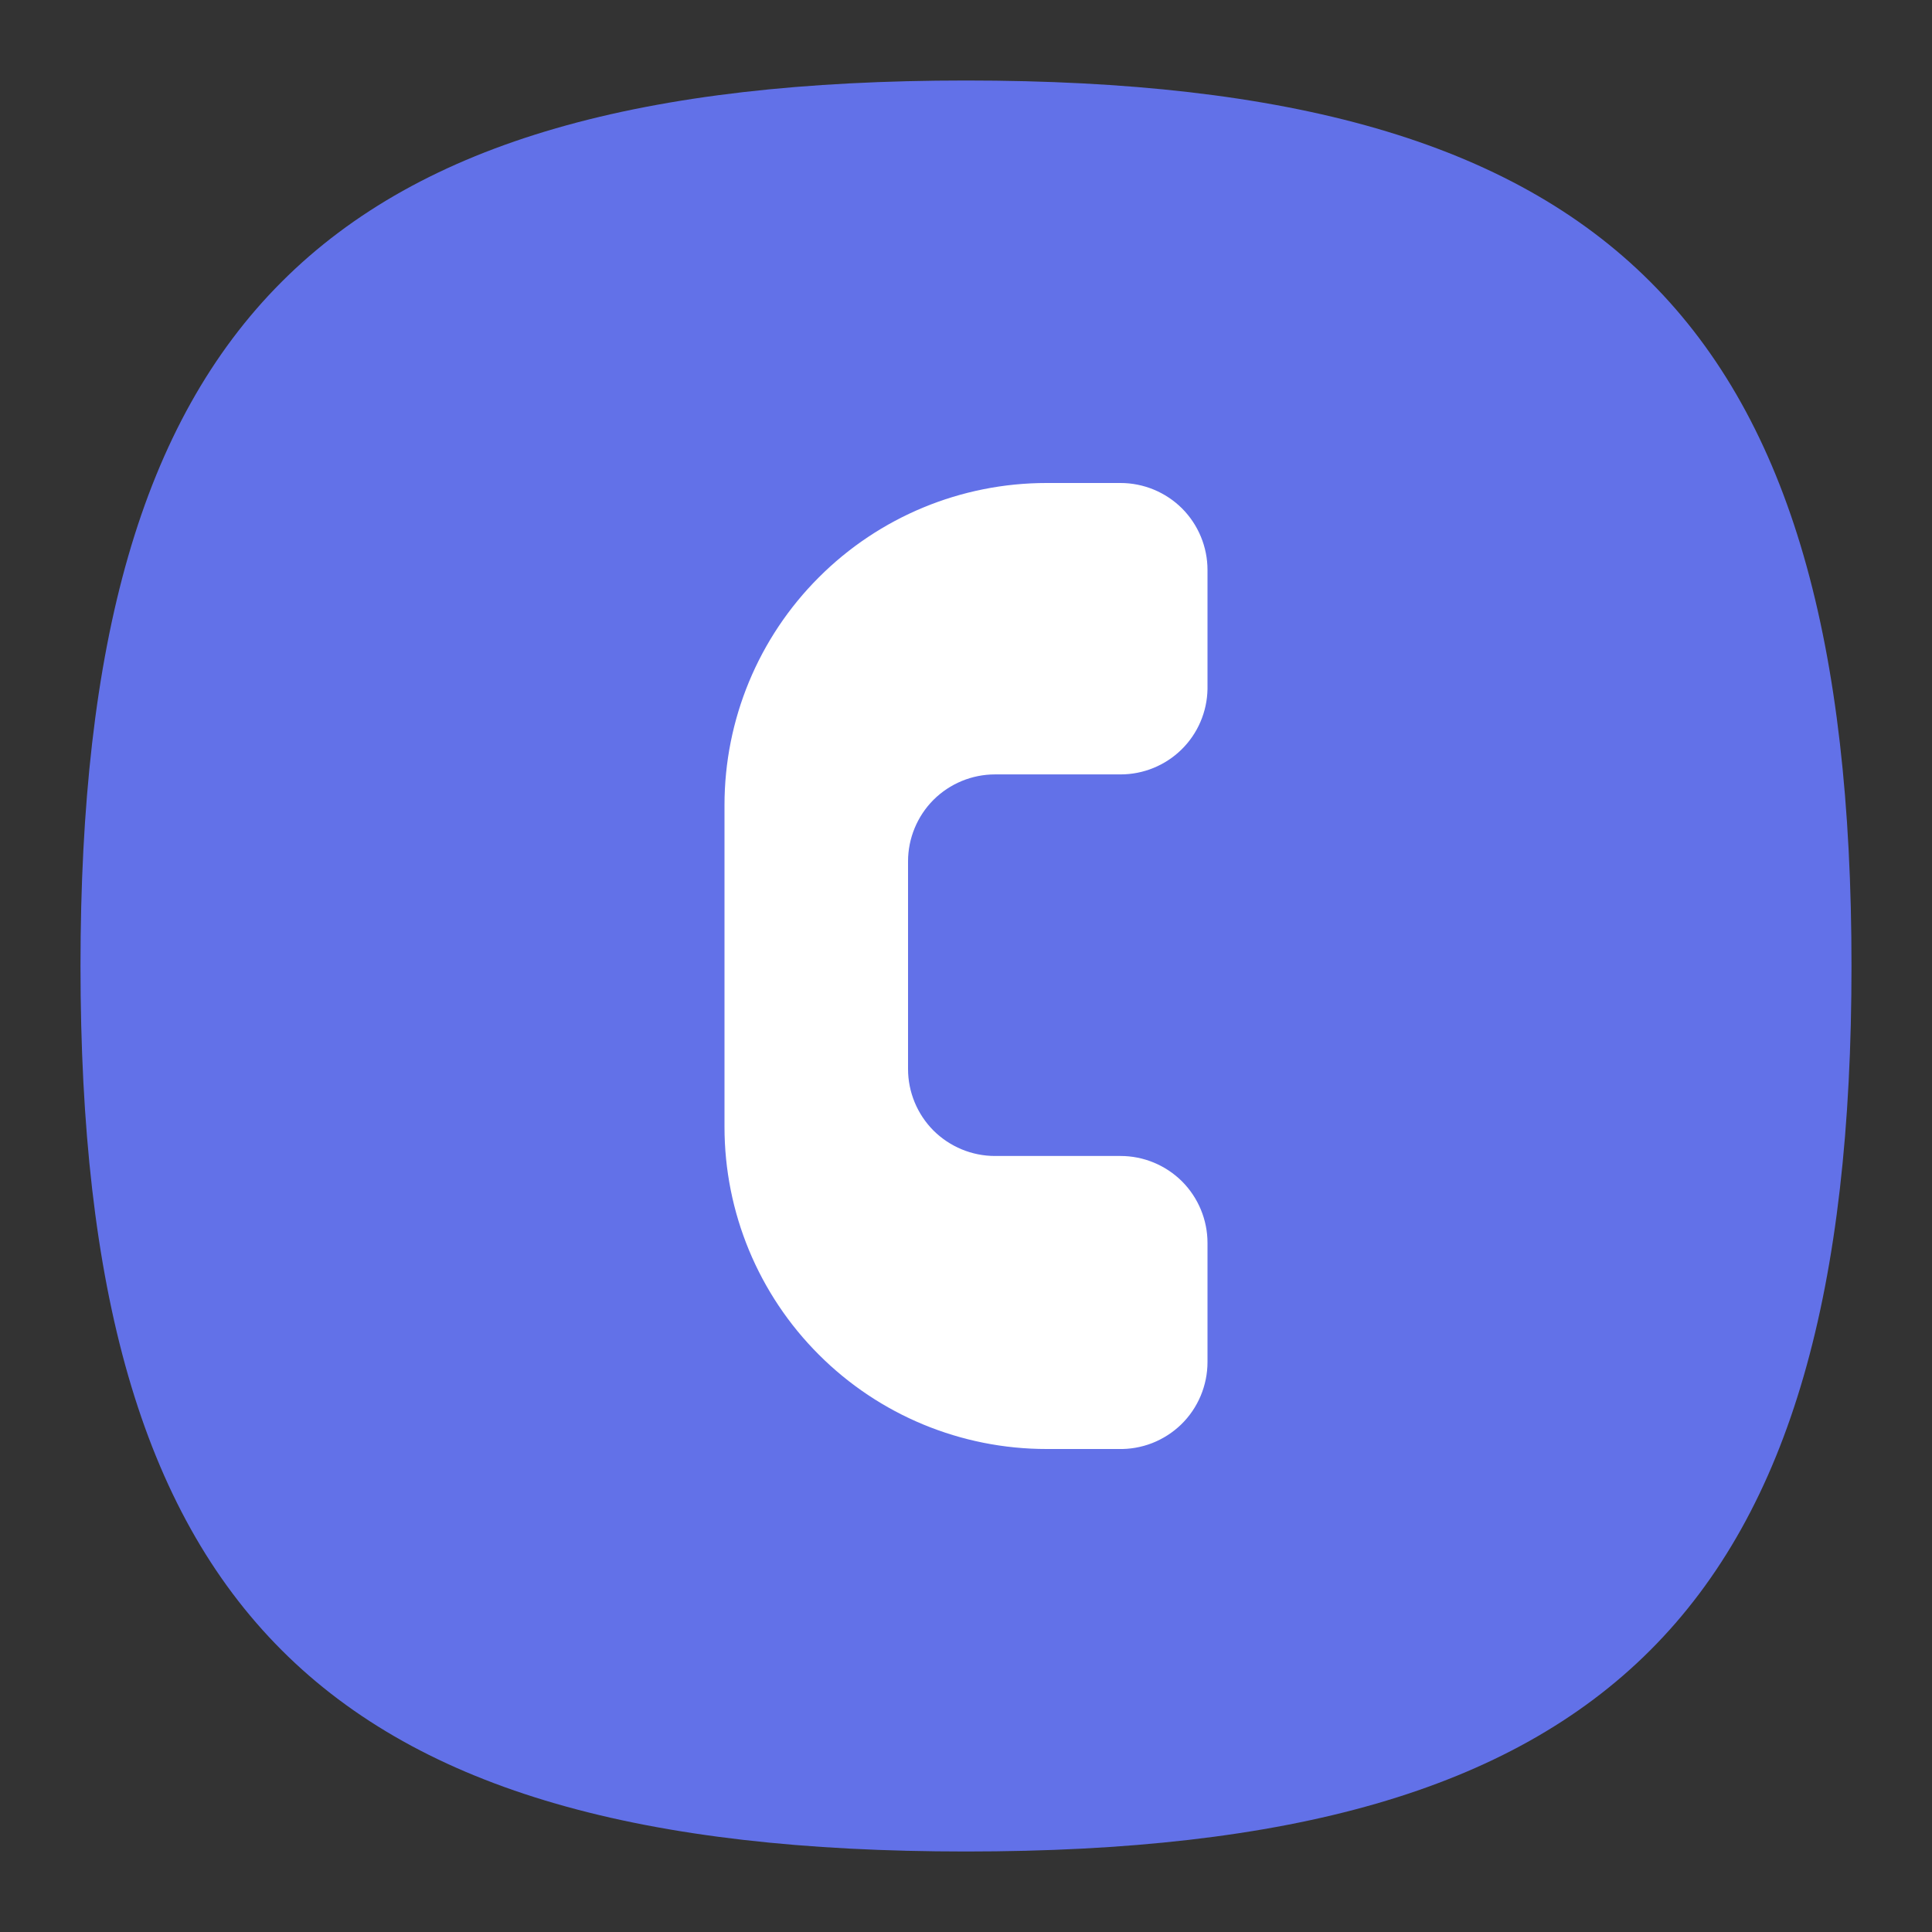
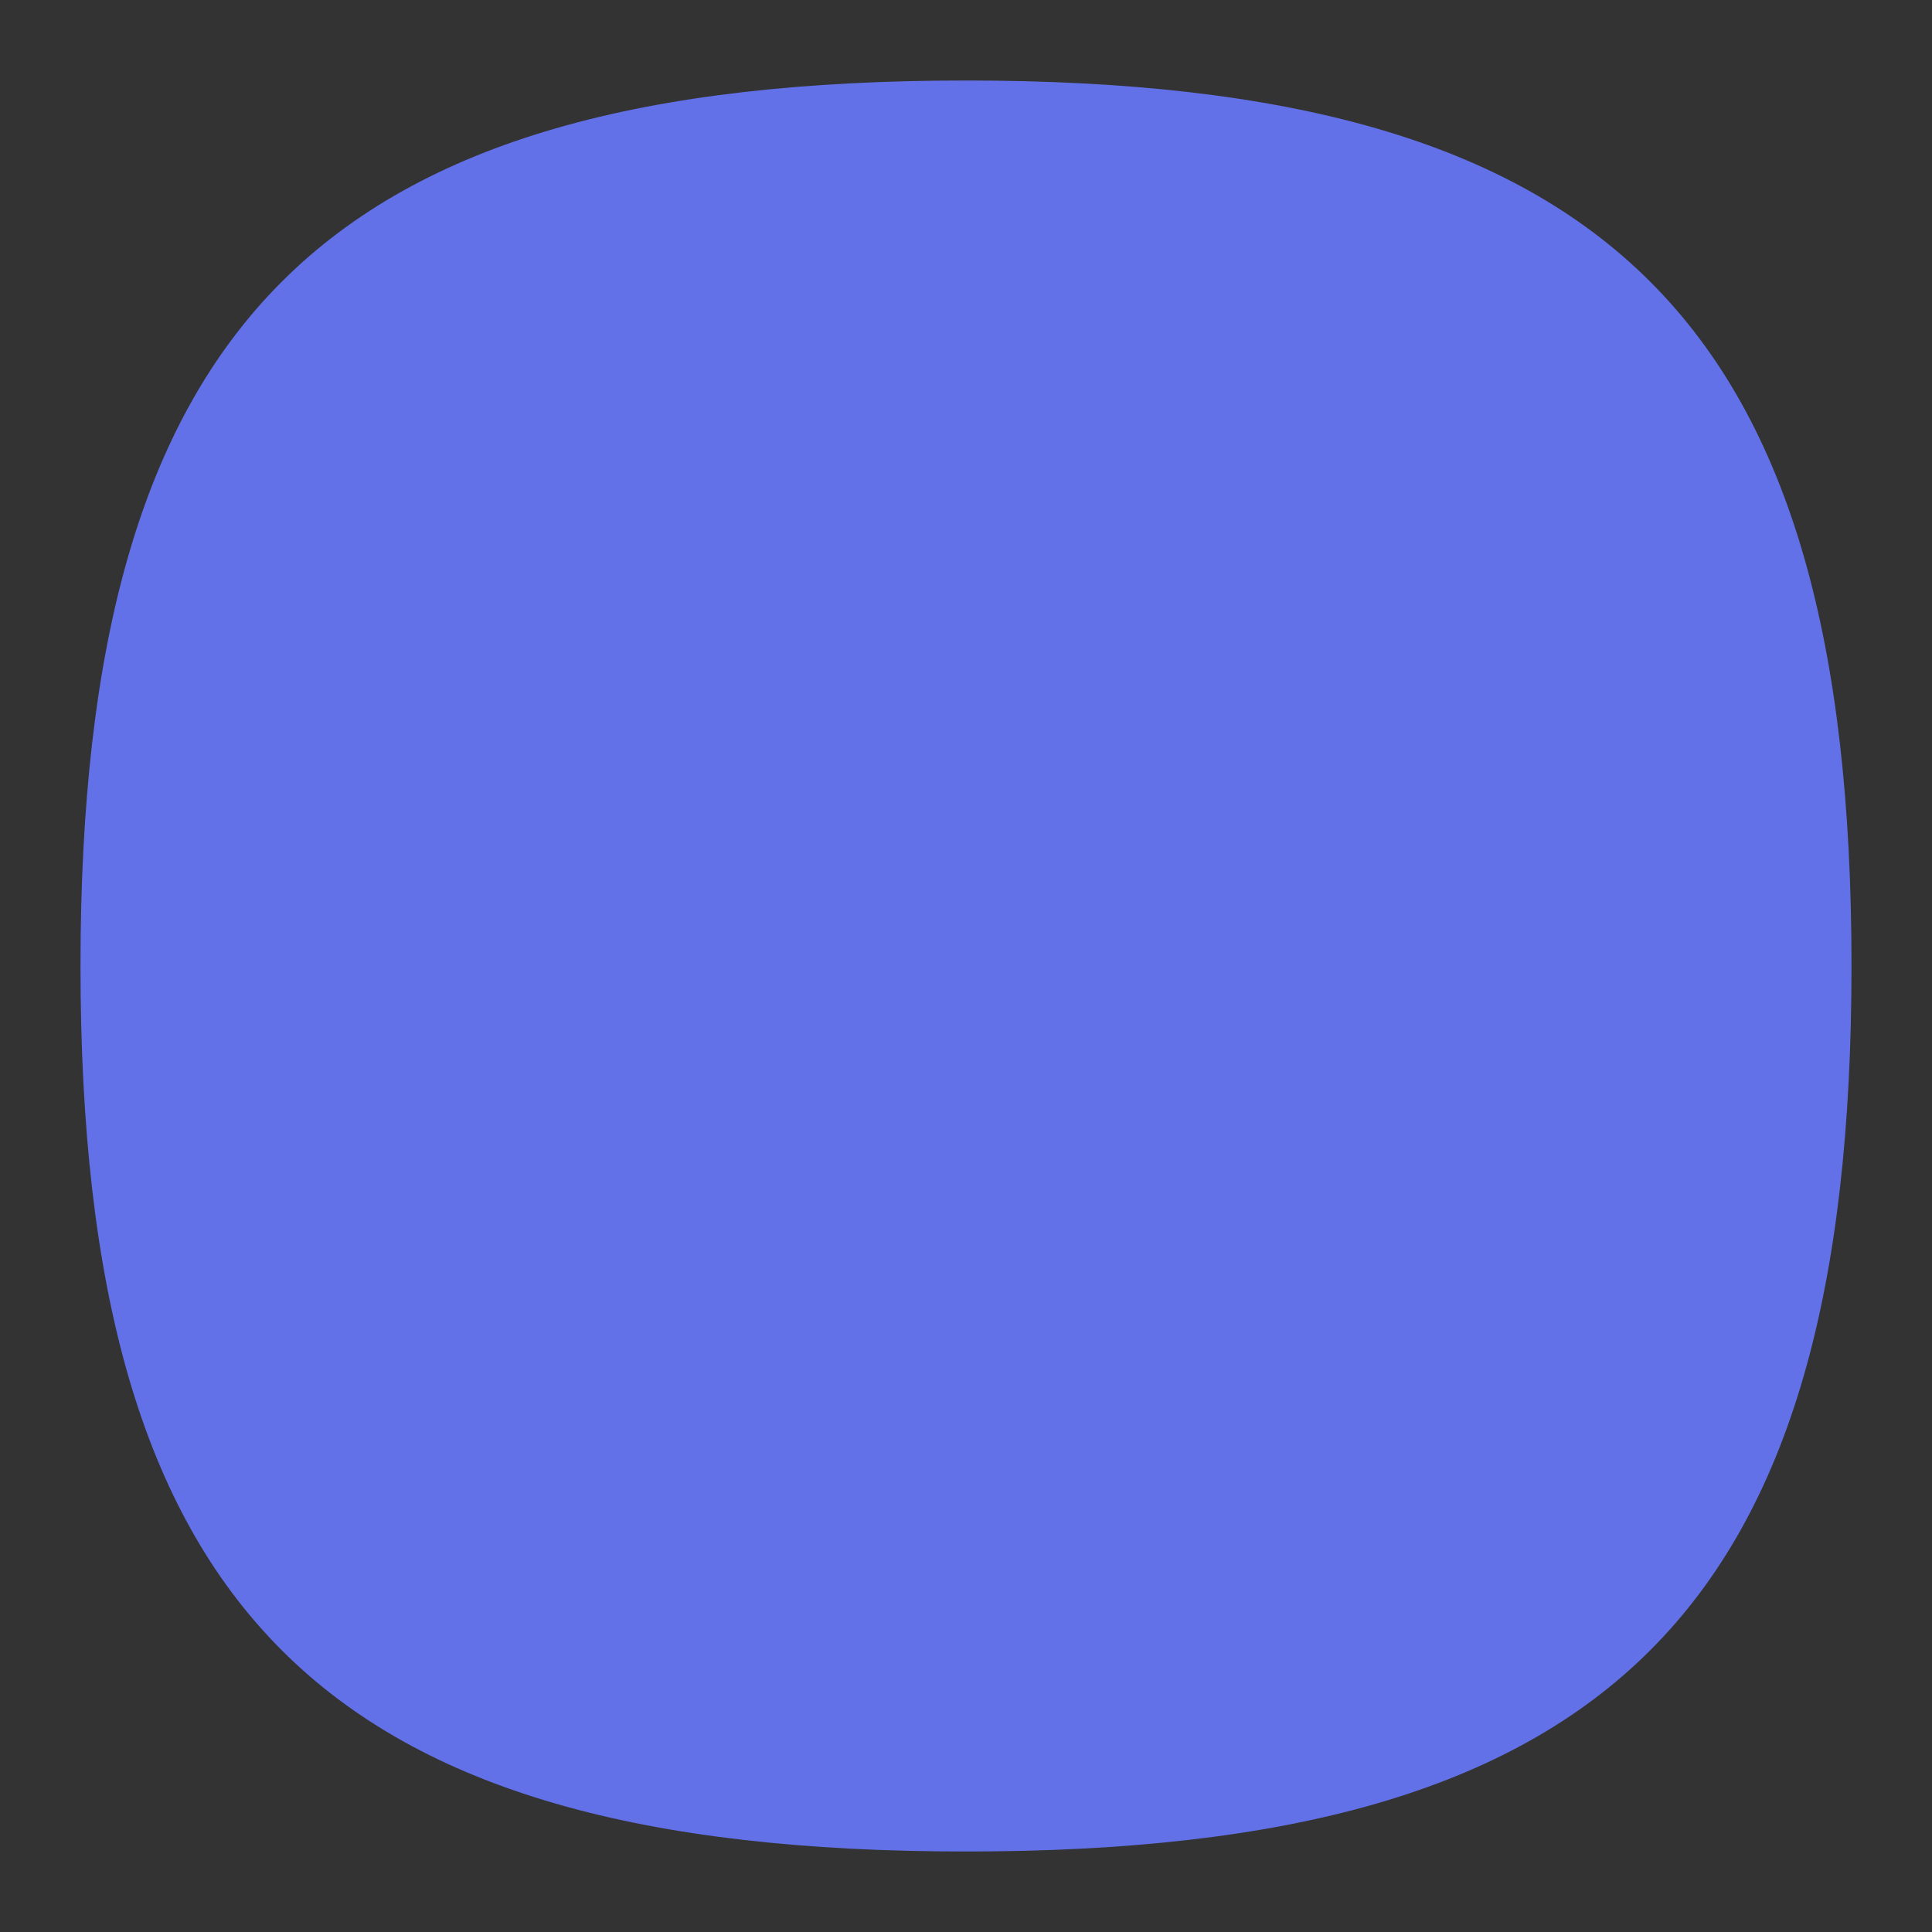
<svg xmlns="http://www.w3.org/2000/svg" width="24" height="24" viewBox="0 0 24 24" fill="none">
  <rect x="0" y="0" width="24" height="24" fill="#333333" stroke="none" />
  <path d="M1 12C1 4 4 1 12 1C20 1 23 4 23 12C23 20 20 23 12 23C4 23 1 20 1 12Z" fill="#6271E8" />
-   <path d="M11.28 11.7V10.7C11.28 10.414 11.394 10.139 11.596 9.936C11.799 9.734 12.074 9.62 12.36 9.62H13.92C14.203 9.62 14.475 9.509 14.677 9.311C14.879 9.113 14.995 8.843 15 8.56V7.08C15 6.794 14.886 6.519 14.684 6.316C14.481 6.114 14.206 6 13.92 6H13C11.939 6 10.922 6.421 10.172 7.172C9.421 7.922 9 8.939 9 10V14C9 15.061 9.421 16.078 10.172 16.828C10.922 17.579 11.939 18 13 18H13.89C14.034 18.004 14.178 17.979 14.312 17.927C14.447 17.874 14.57 17.795 14.673 17.695C14.777 17.594 14.859 17.473 14.915 17.34C14.971 17.207 15 17.064 15 16.92V15.44C15 15.154 14.886 14.879 14.684 14.676C14.481 14.474 14.206 14.36 13.92 14.36H12.36C12.074 14.36 11.799 14.246 11.596 14.044C11.394 13.841 11.28 13.566 11.28 13.28V11.7Z" fill="white" />
</svg>